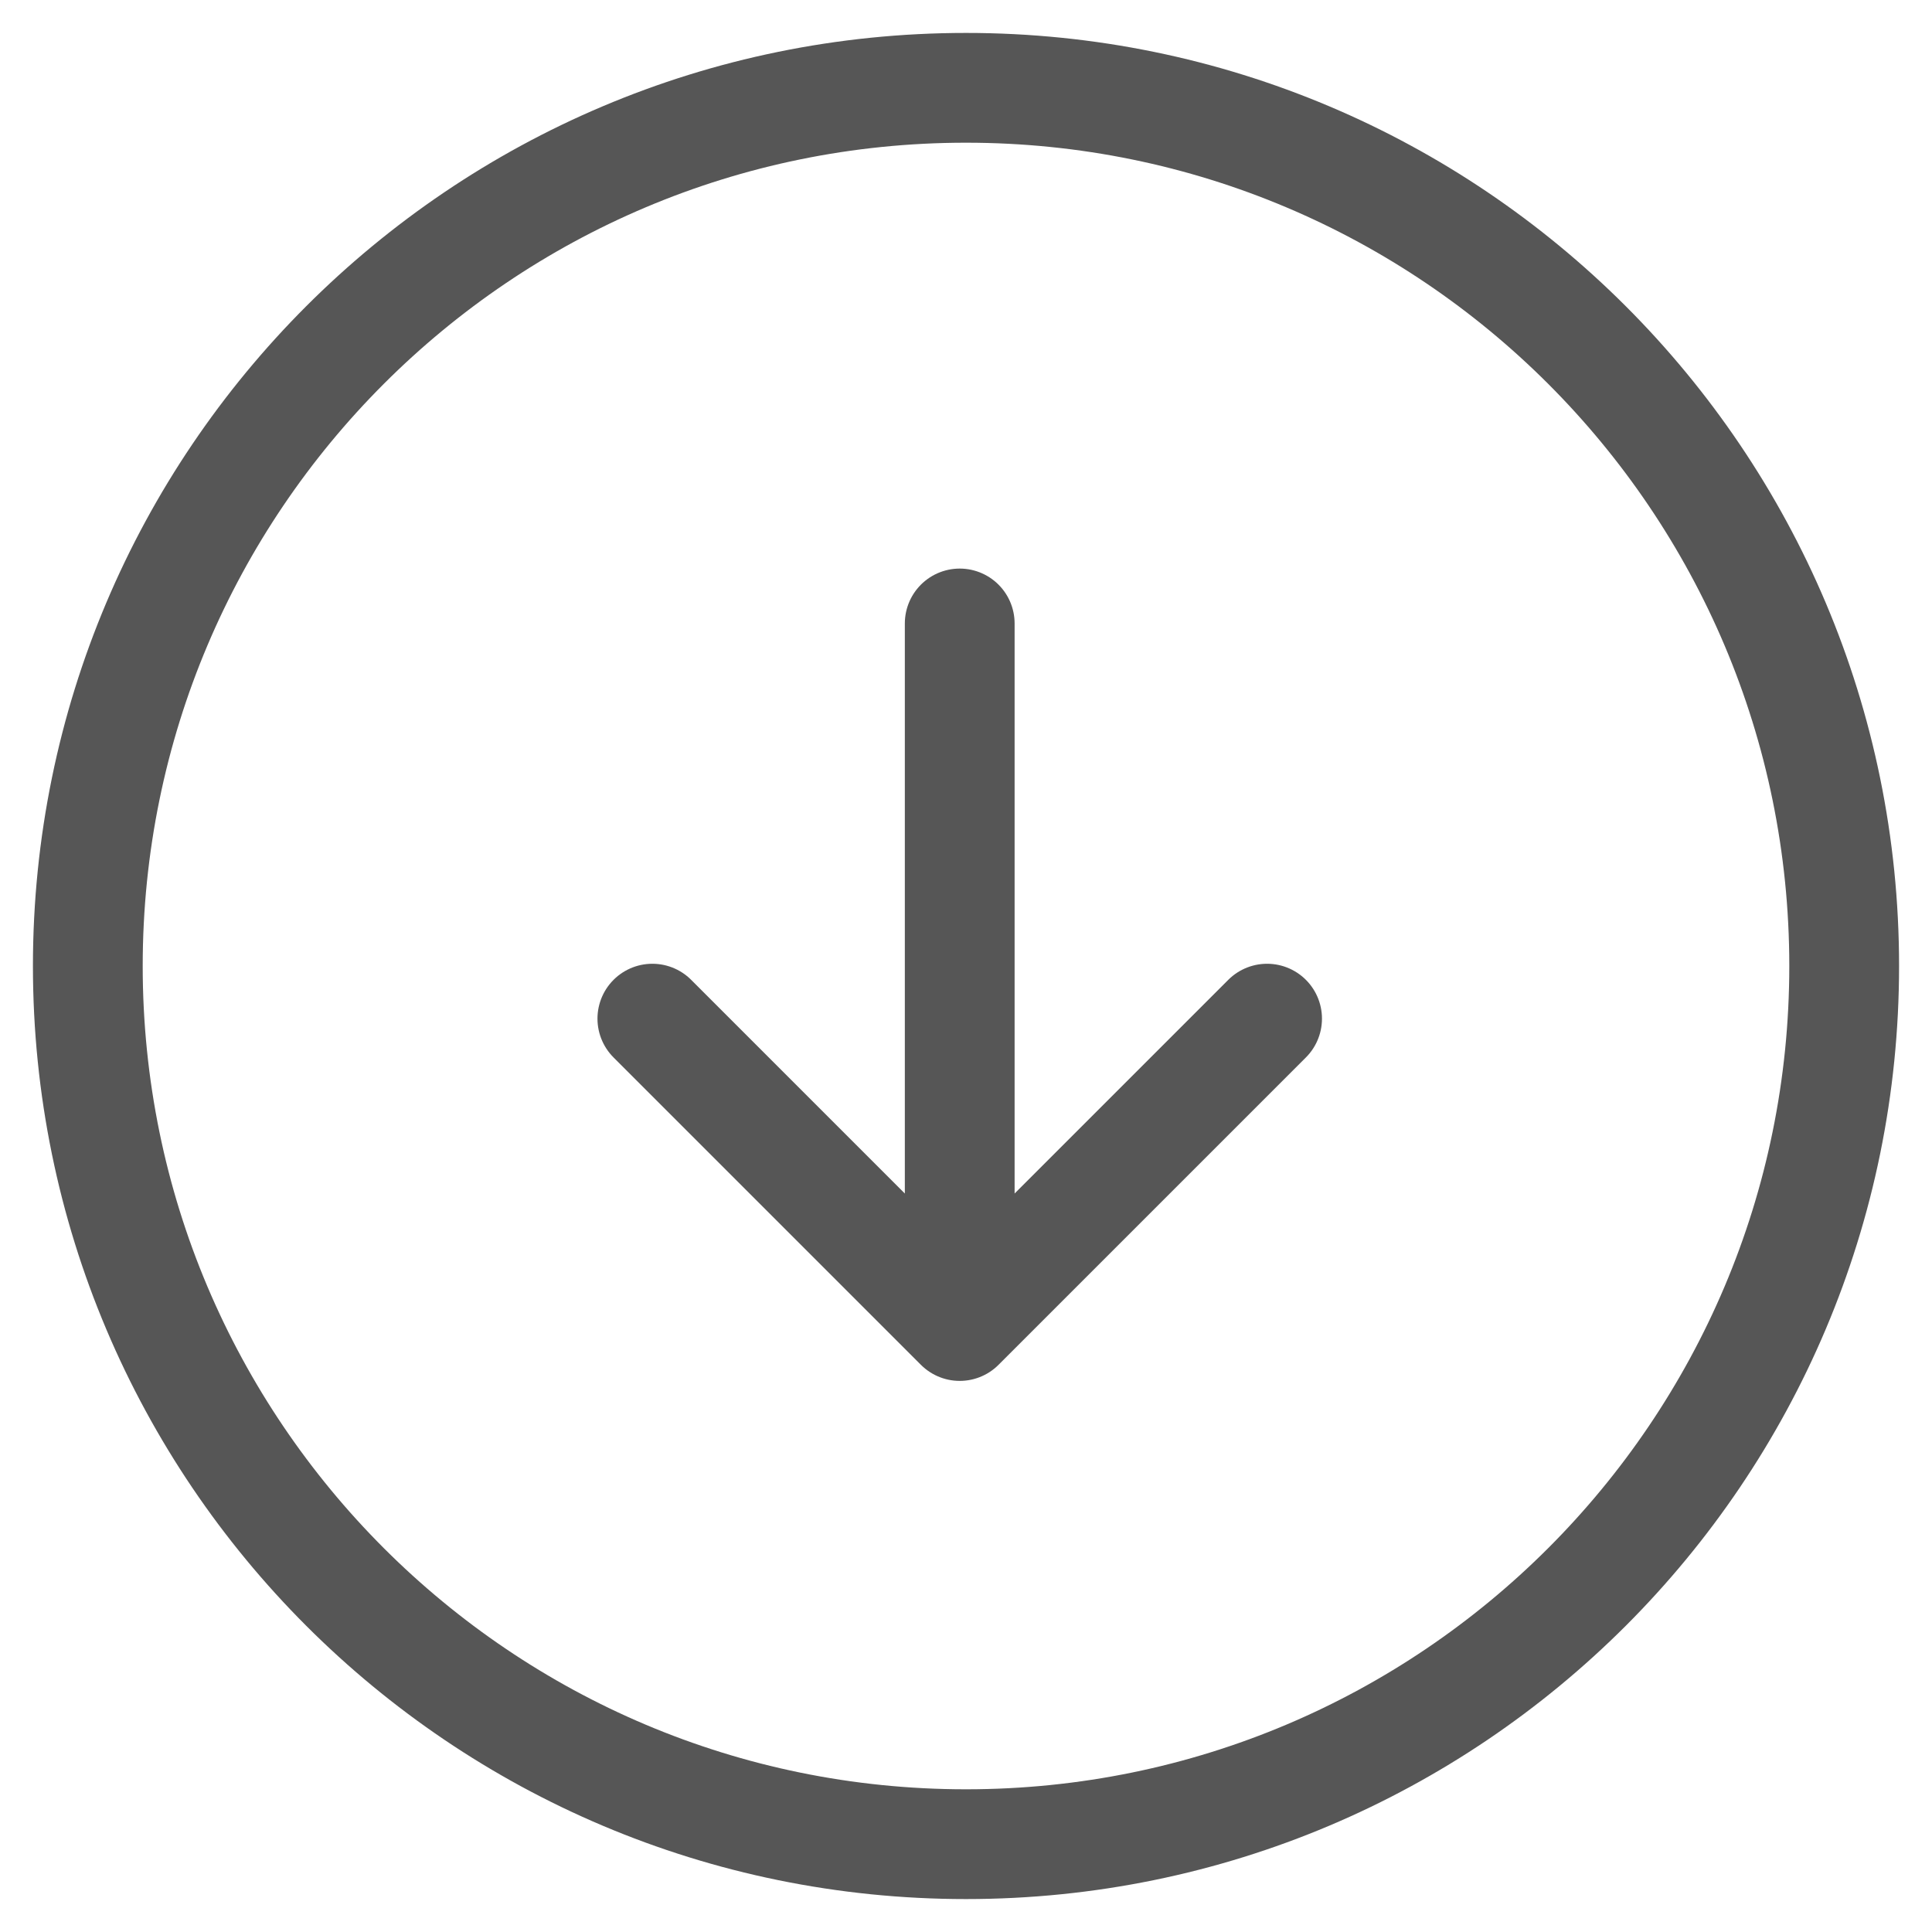
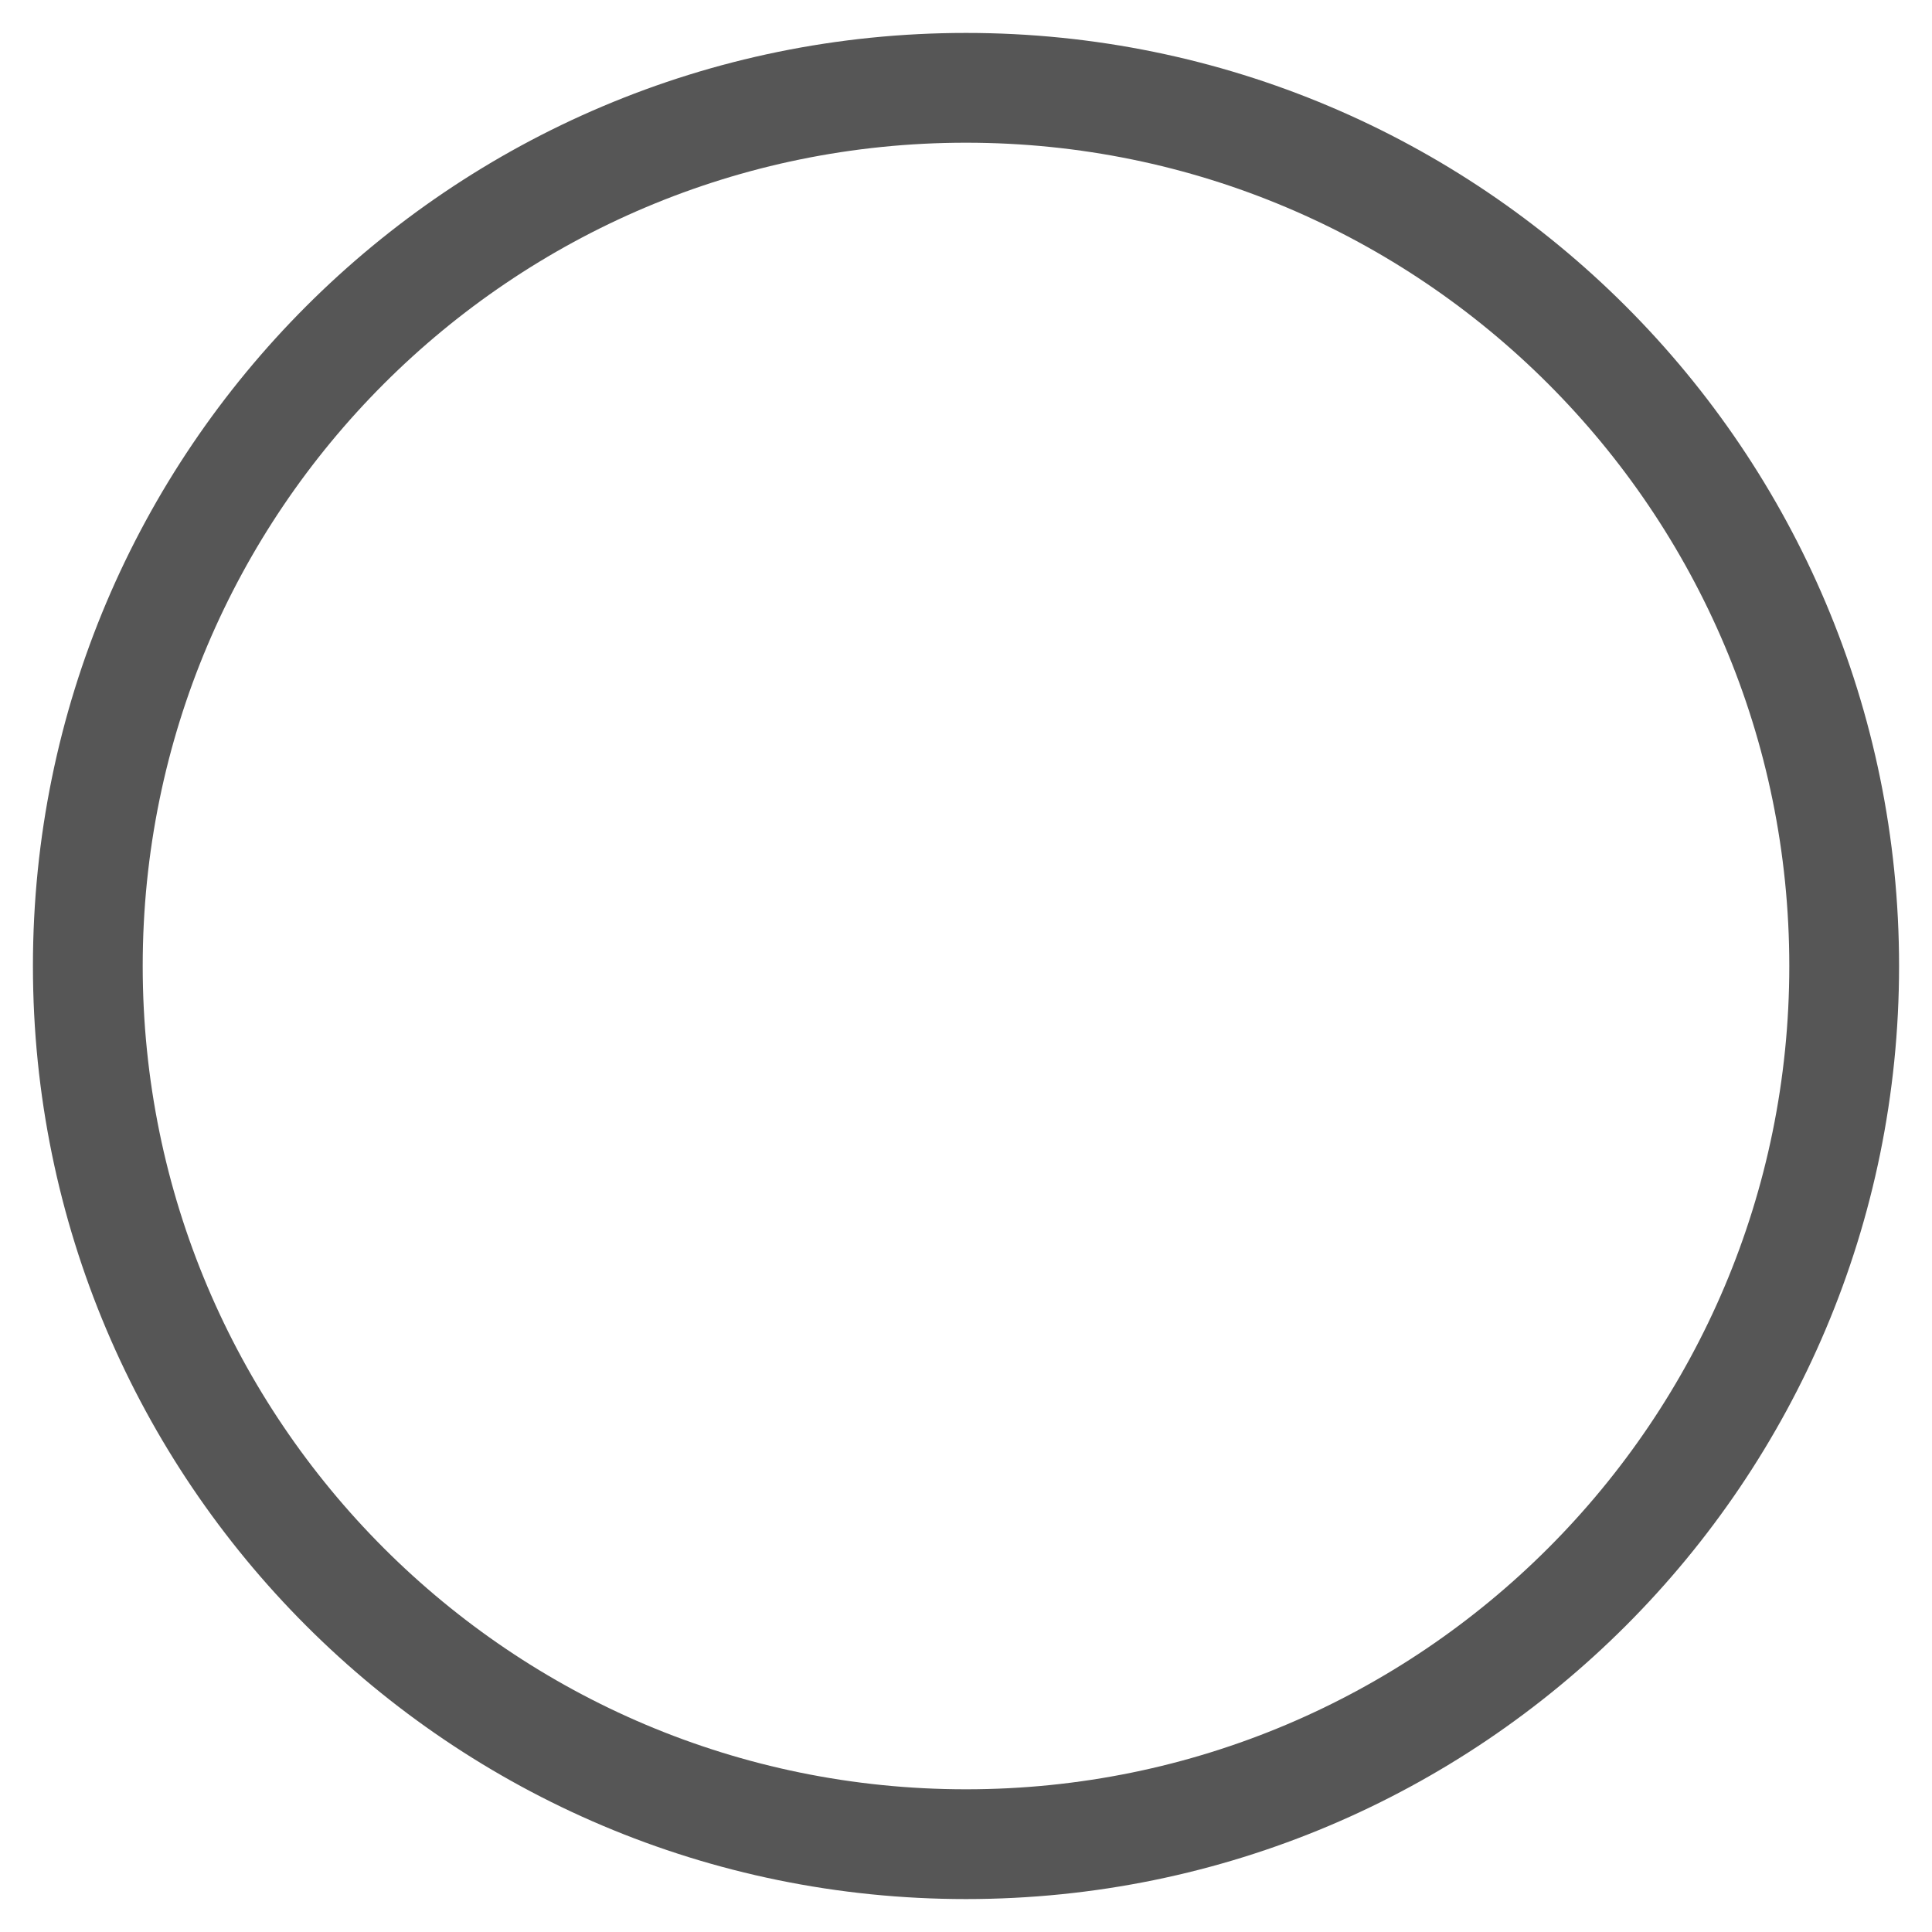
<svg xmlns="http://www.w3.org/2000/svg" width="44" height="44" viewBox="0 0 44 44" fill="none">
-   <path d="M21.857 14.199V30.199M21.857 30.199L28.857 23.199M21.857 30.199L14.857 23.199" stroke="#565656" stroke-width="2.5" stroke-linecap="round" stroke-linejoin="round" />
  <path d="M22 42C33.046 42 42 33.046 42 22C42 10.954 33.046 2 22 2C10.954 2 2 10.954 2 22C2 33.046 10.954 42 22 42Z" stroke="#565656" stroke-width="2.5" stroke-linecap="round" stroke-linejoin="round" />
</svg>